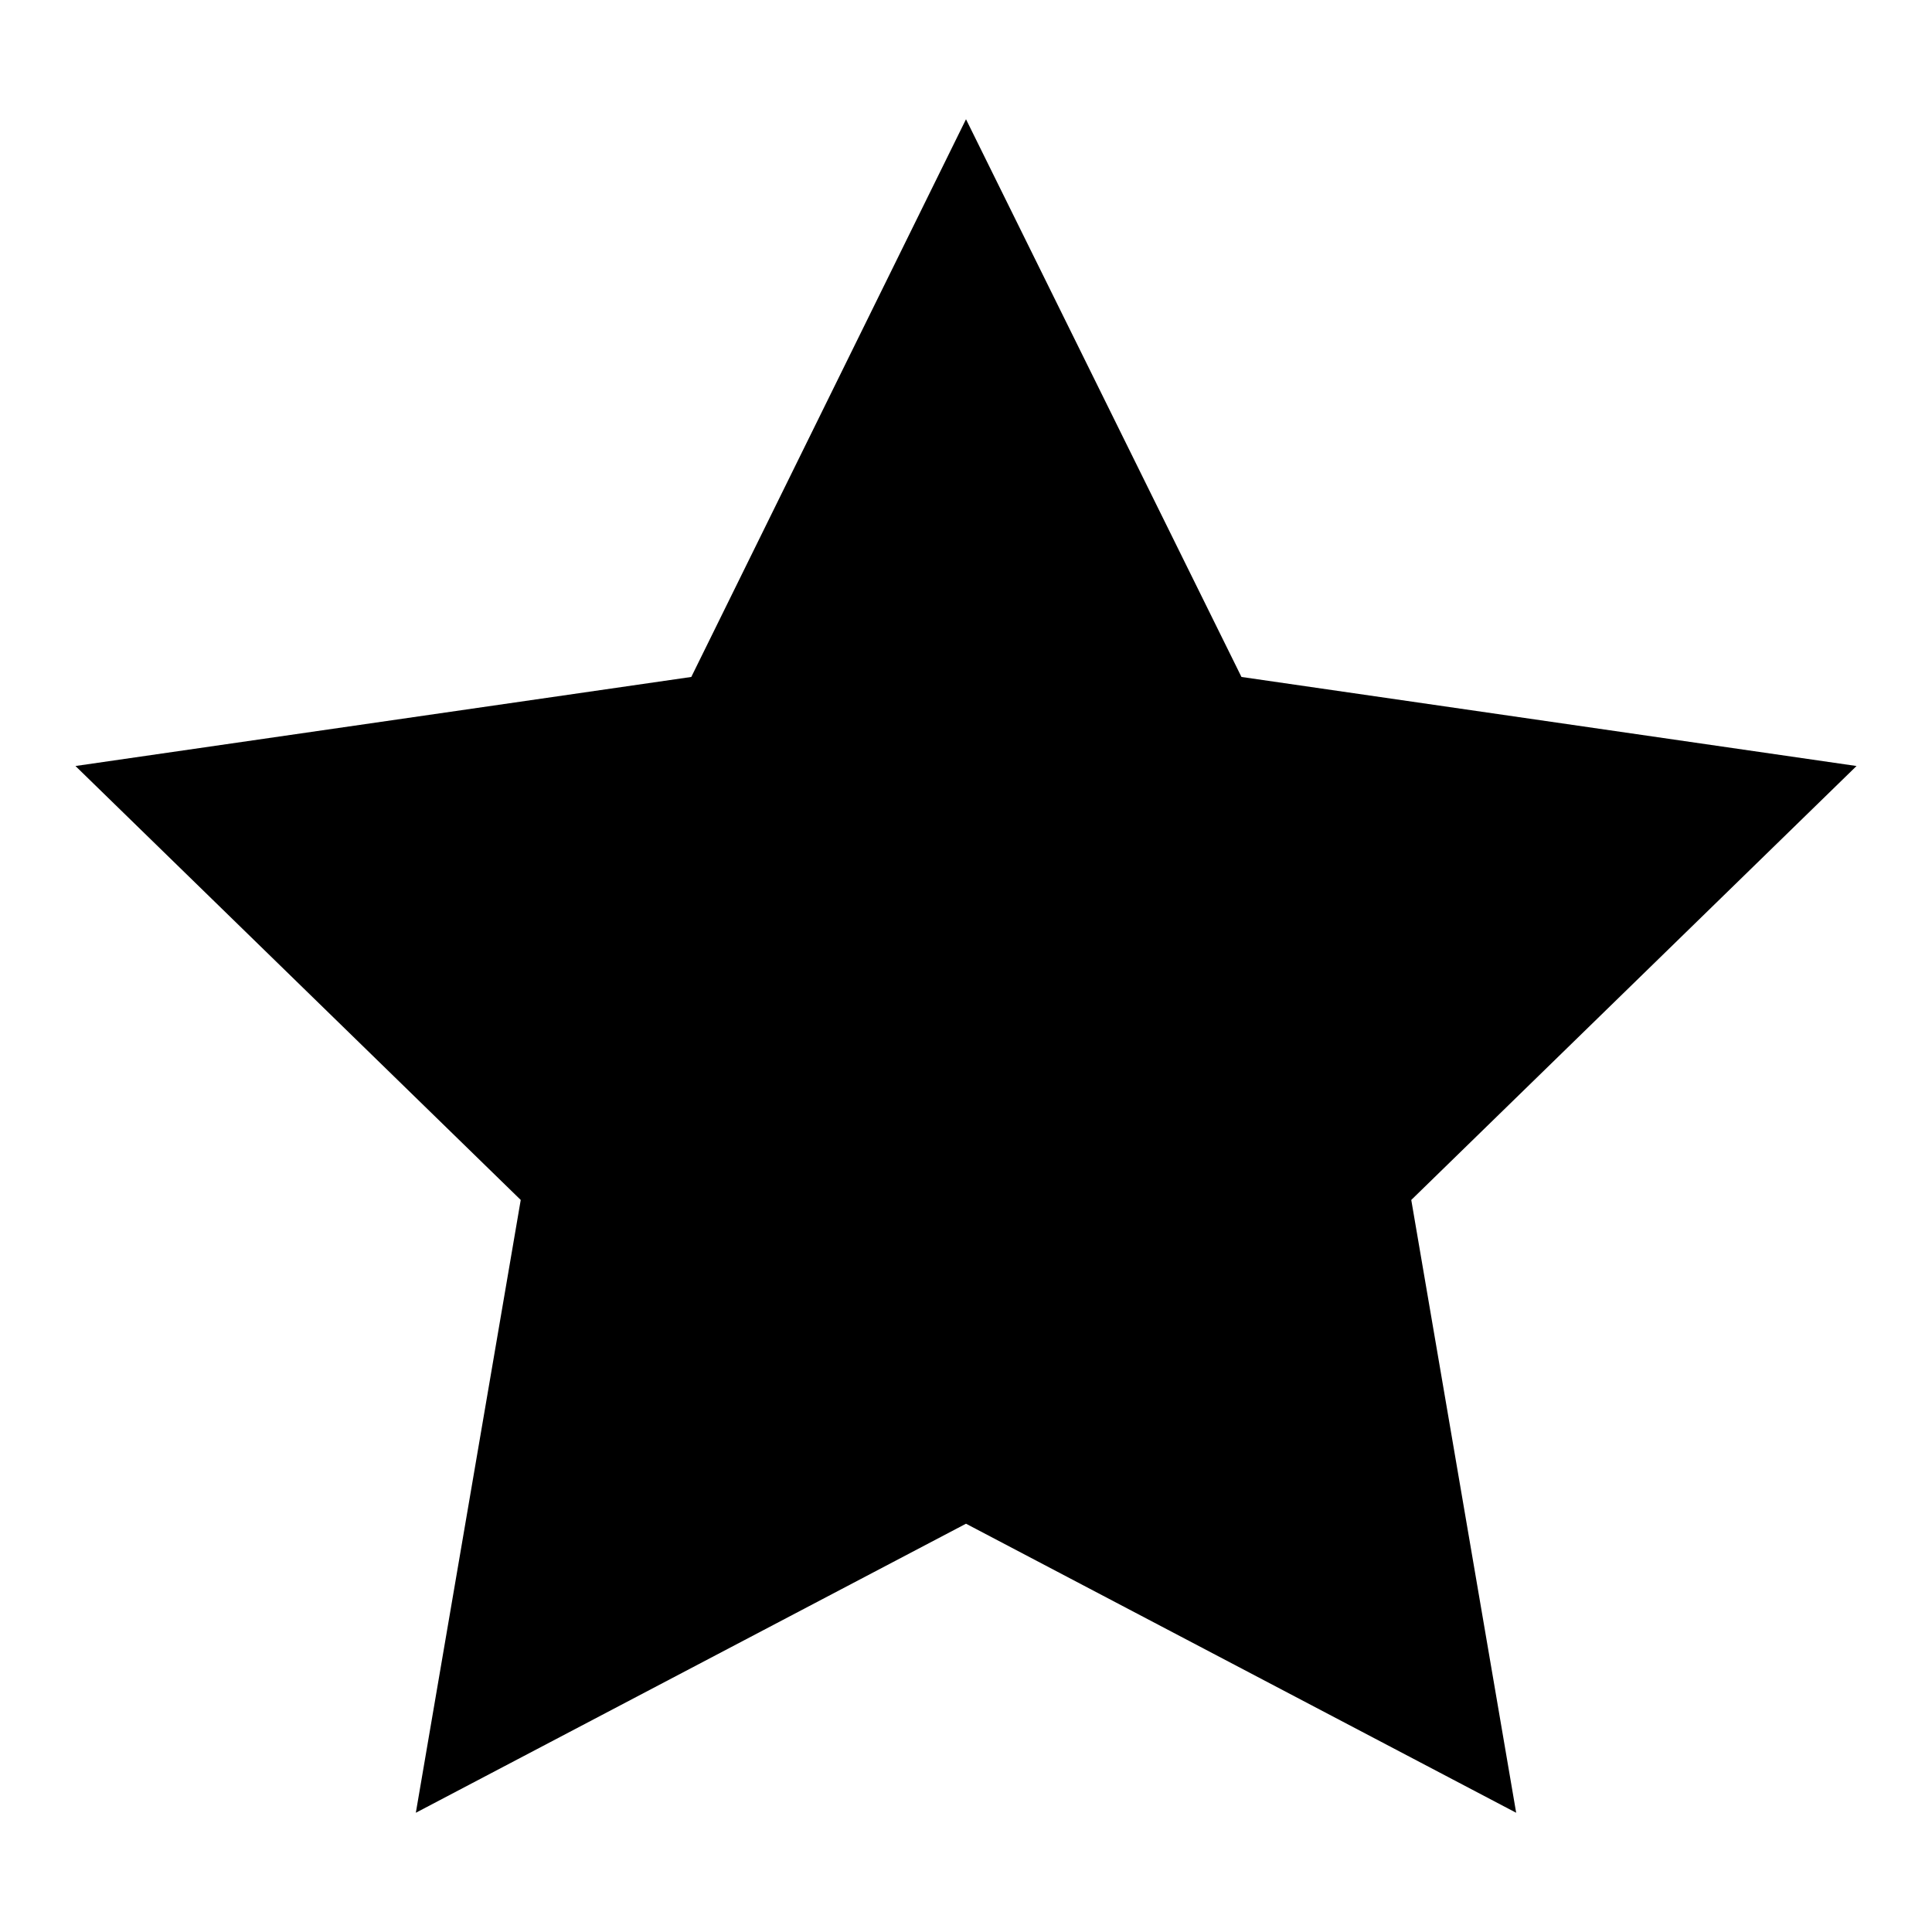
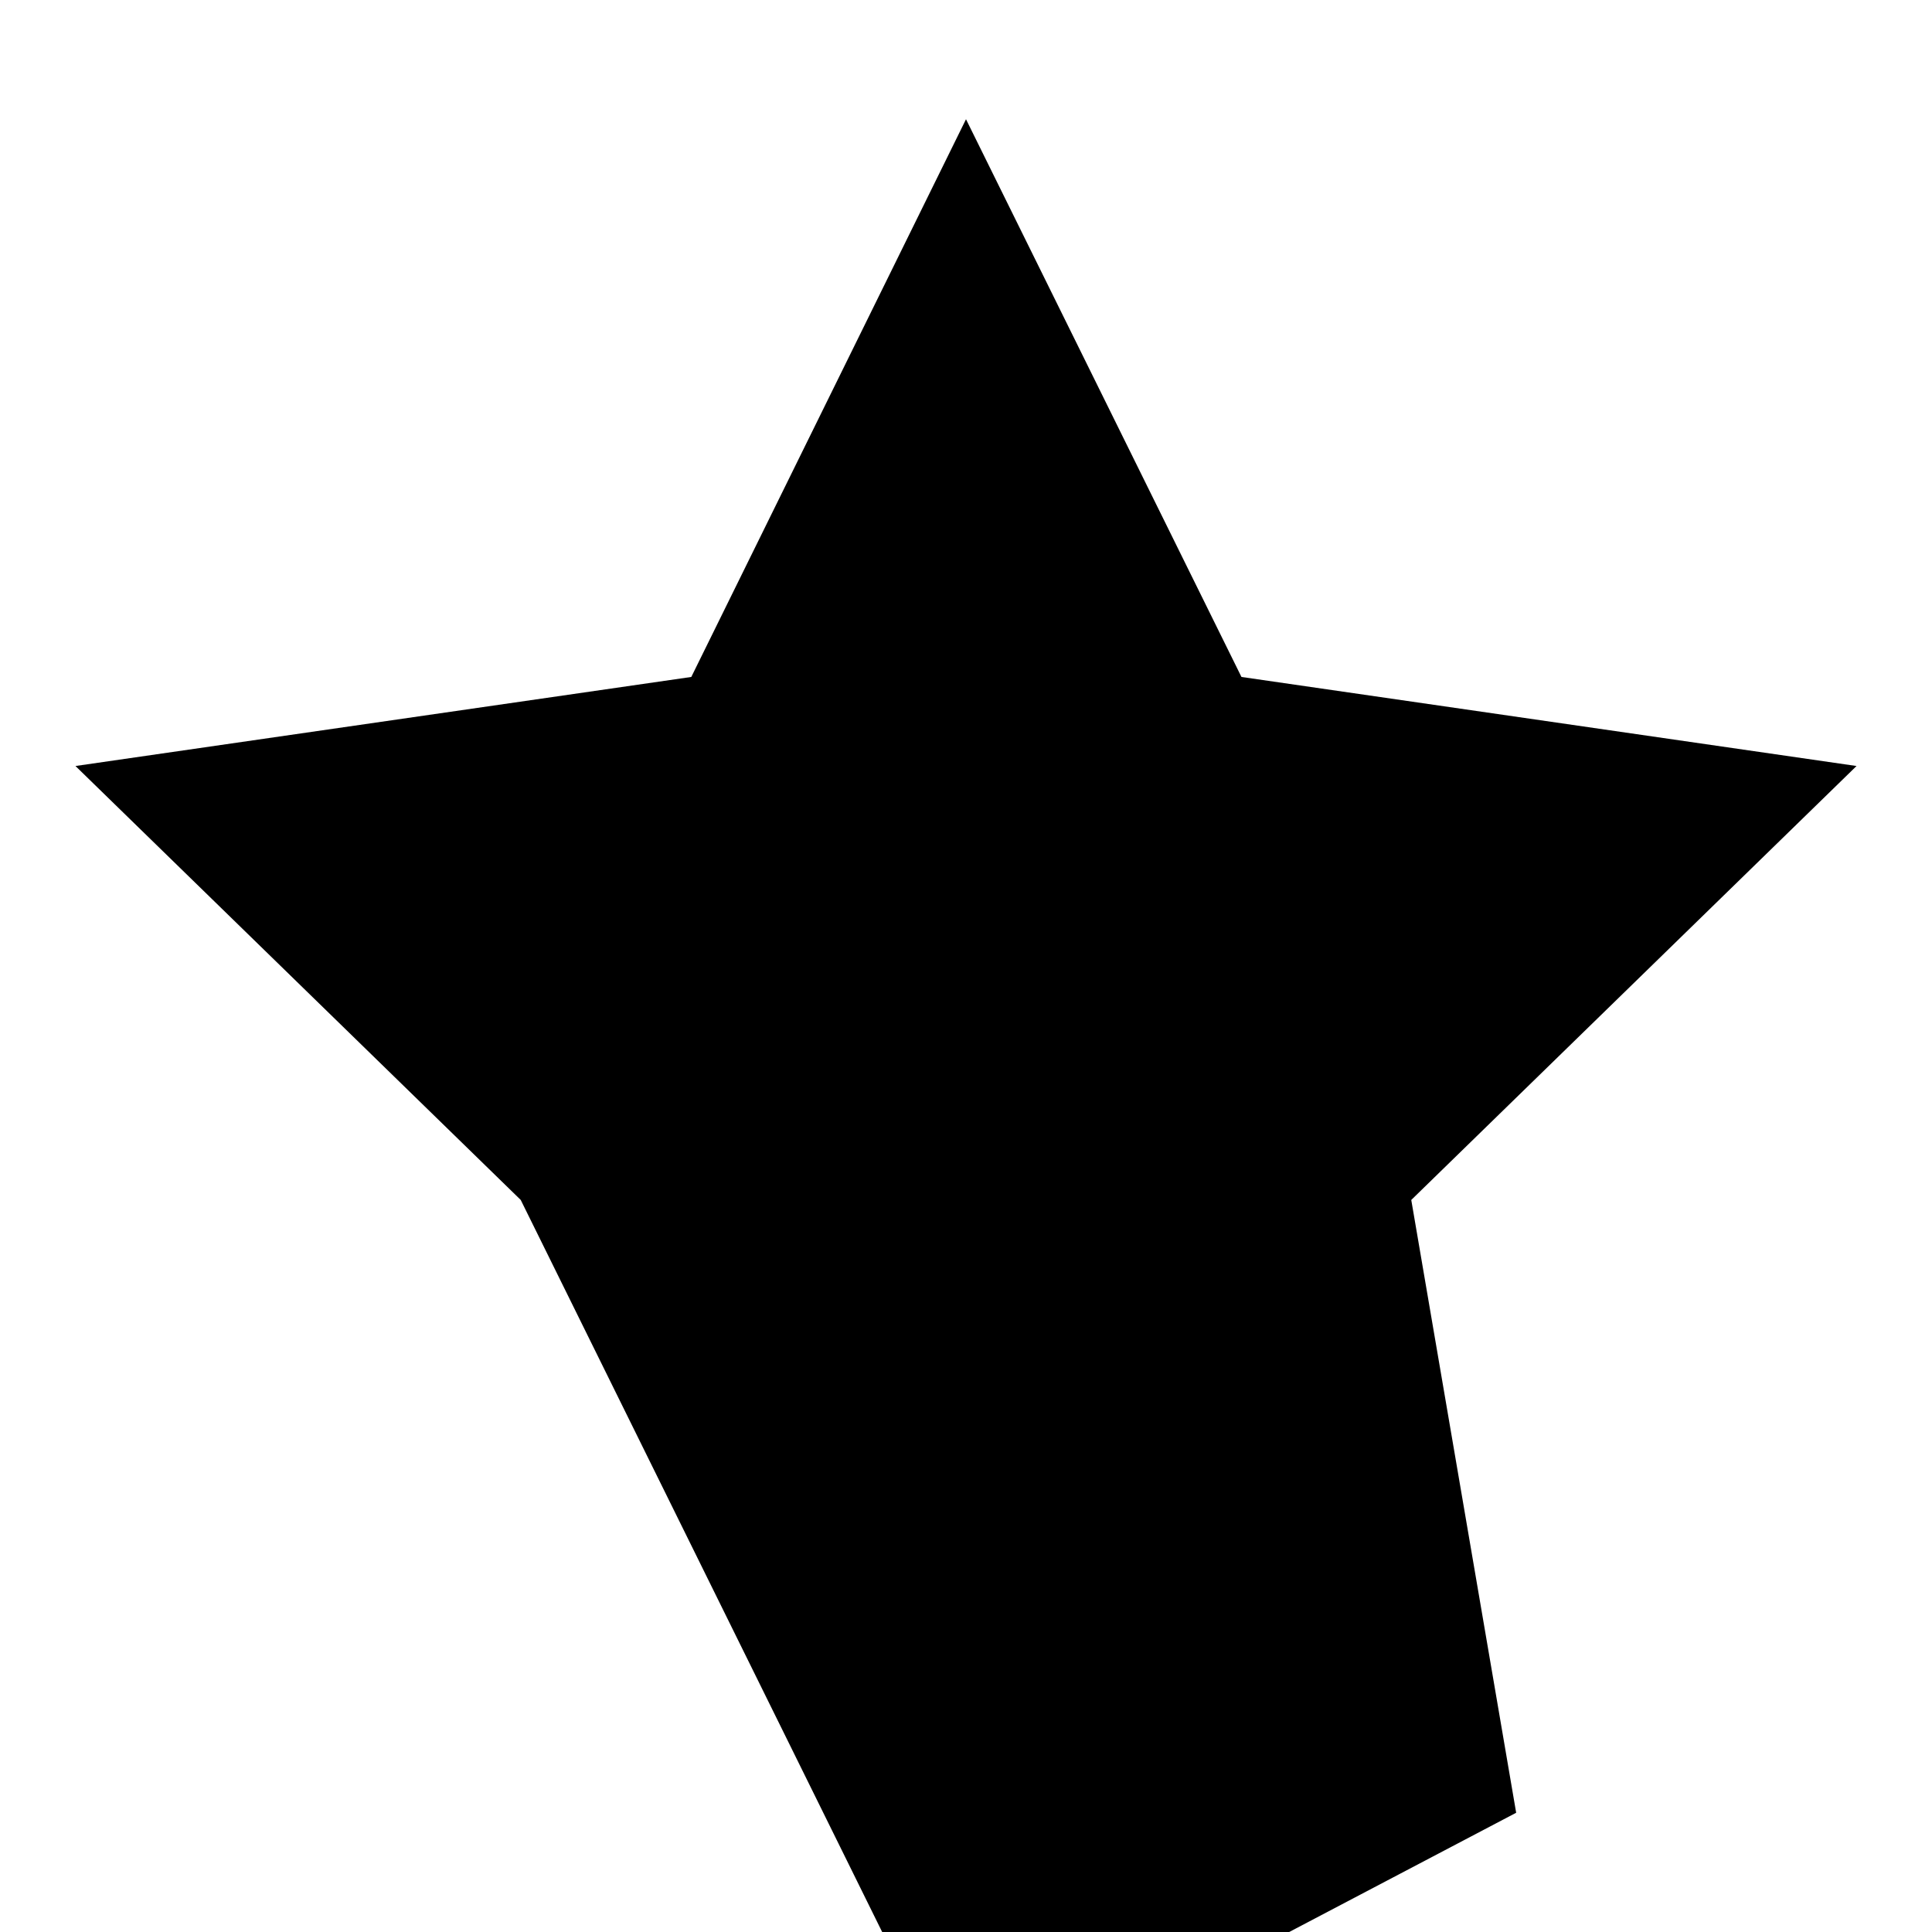
<svg xmlns="http://www.w3.org/2000/svg" version="1.1" x="0px" y="0px" viewBox="0 0 256 256" enable-background="new 0 0 256 256" xml:space="preserve">
  <g>
-     <path fill="#000000" d="M128,15.8l36.5,73.9l81.5,11.8L187,159l13.9,81.2L128,201.9l-72.9,38.3L69,159l-59-57.5l81.6-11.8L128,15.8 z" />
+     <path fill="#000000" d="M128,15.8l36.5,73.9l81.5,11.8L187,159l13.9,81.2l-72.9,38.3L69,159l-59-57.5l81.6-11.8L128,15.8 z" />
  </g>
</svg>